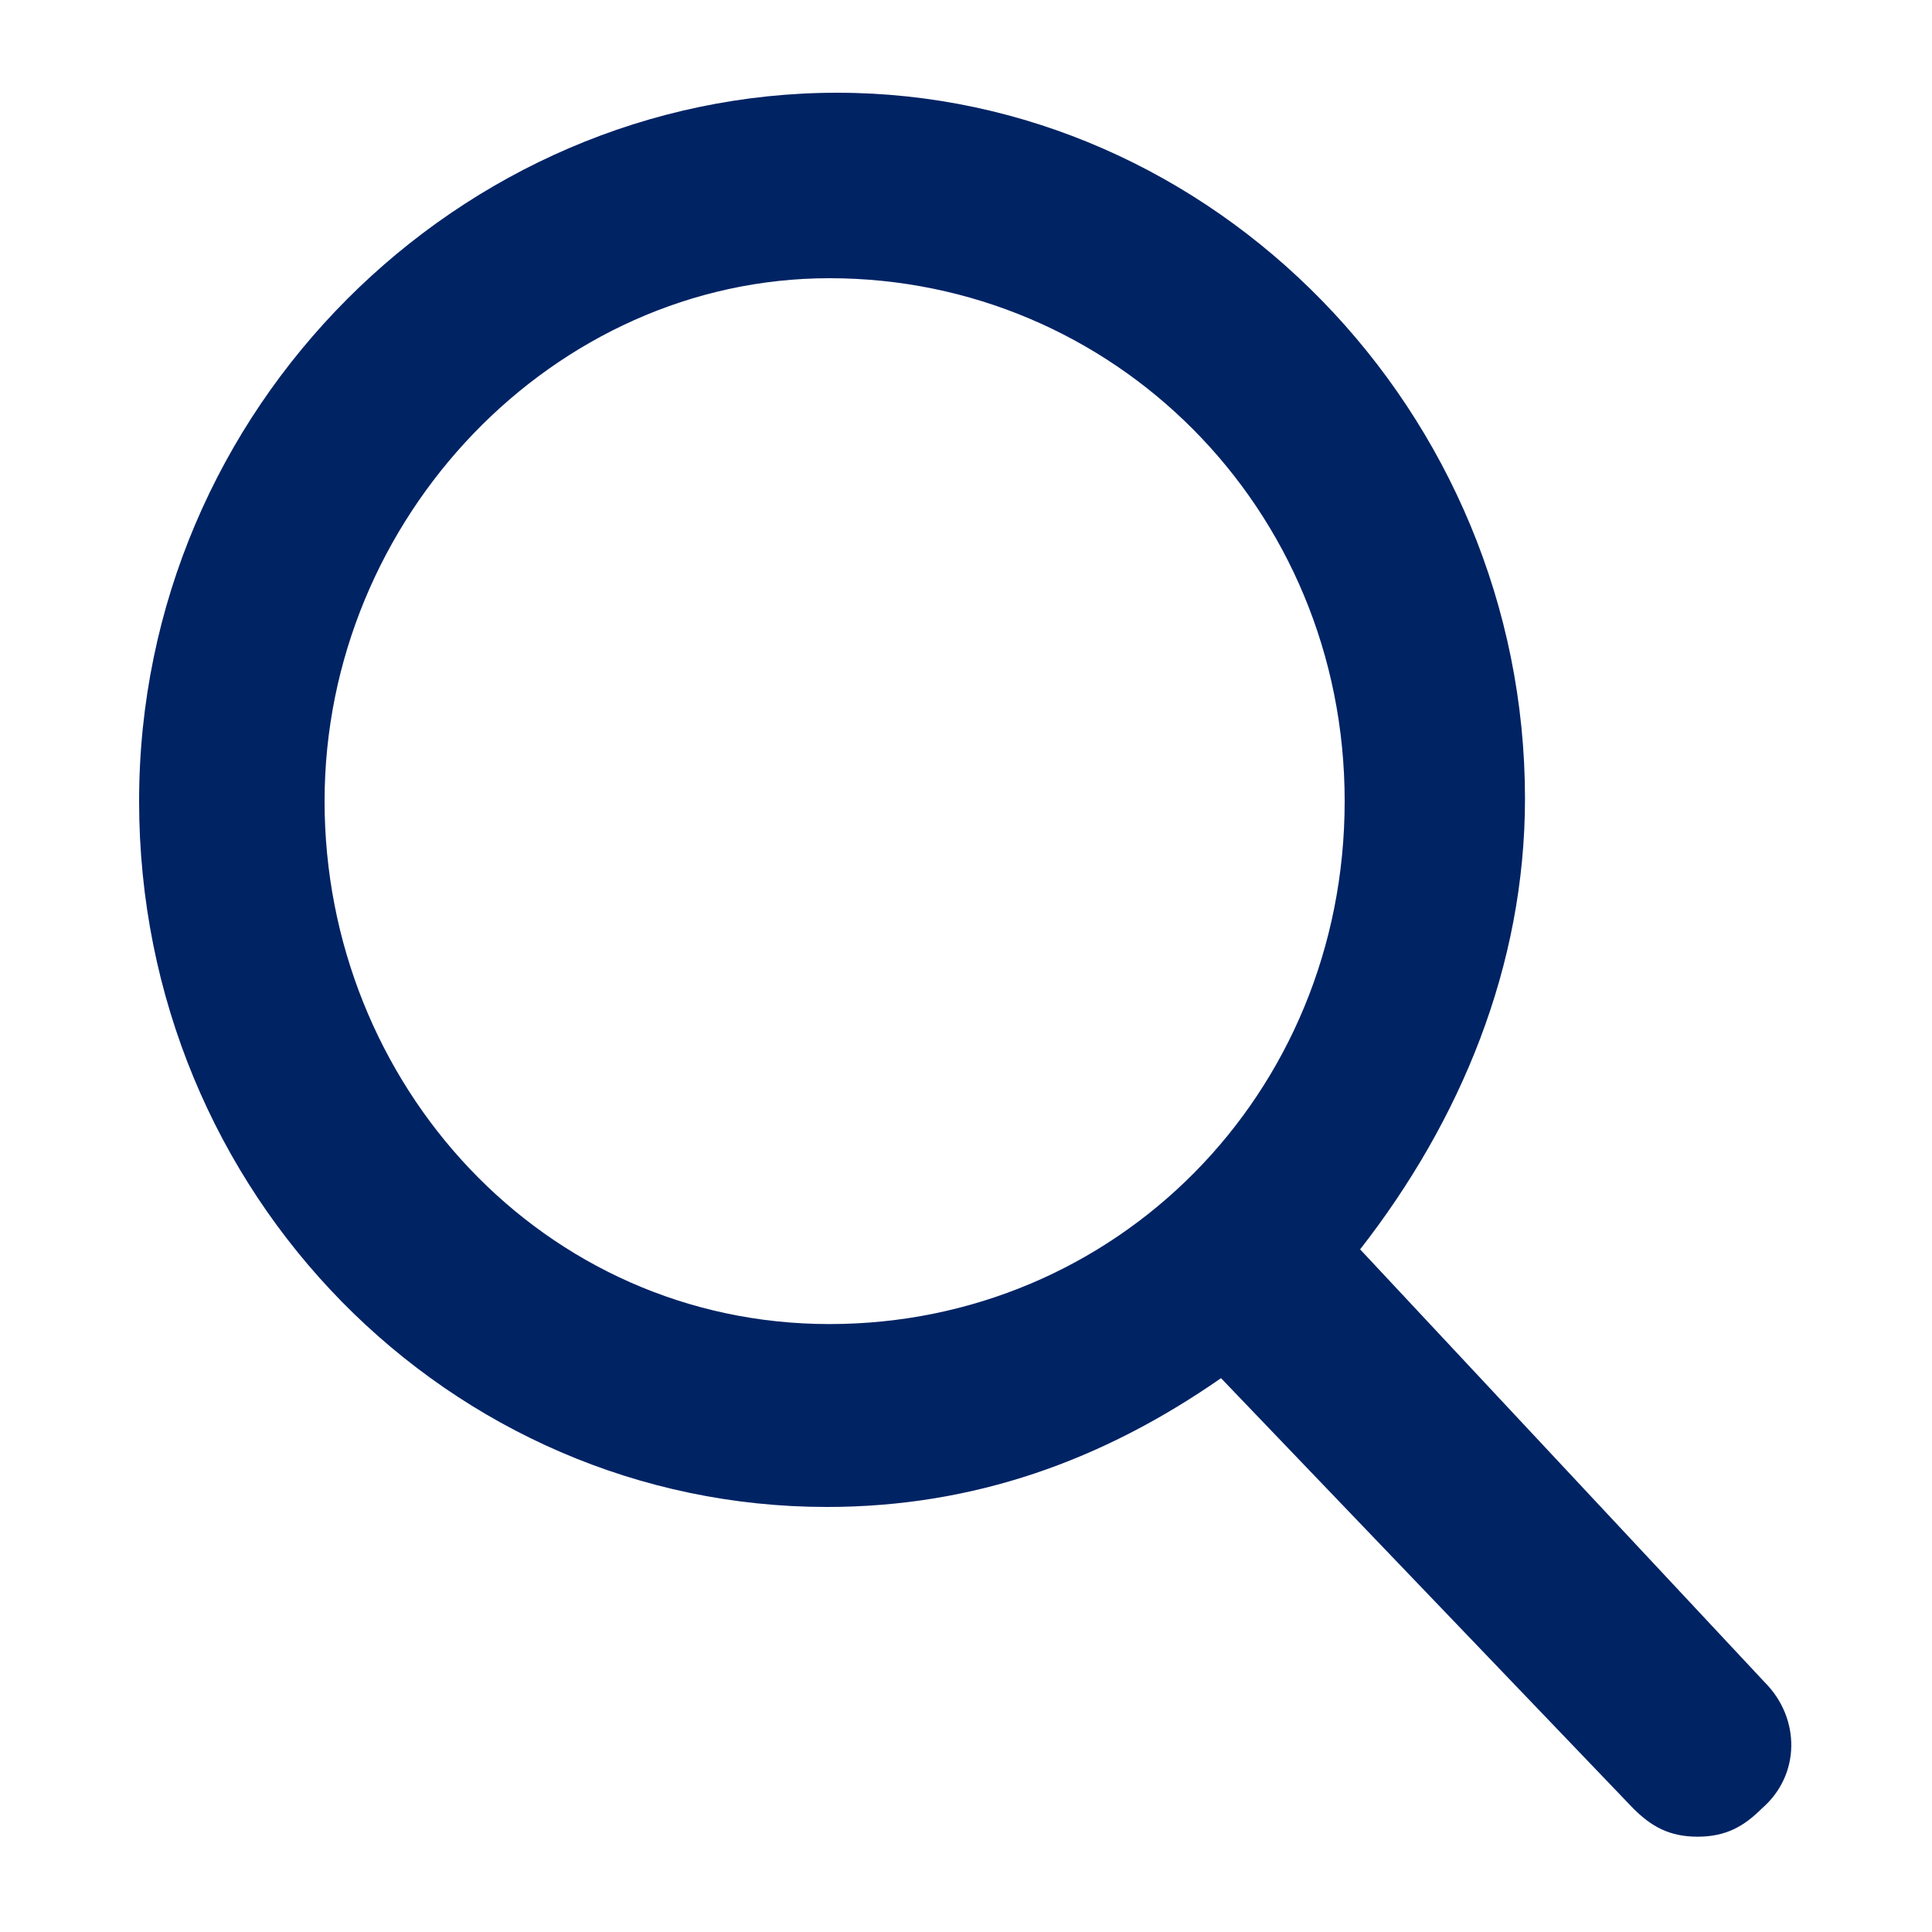
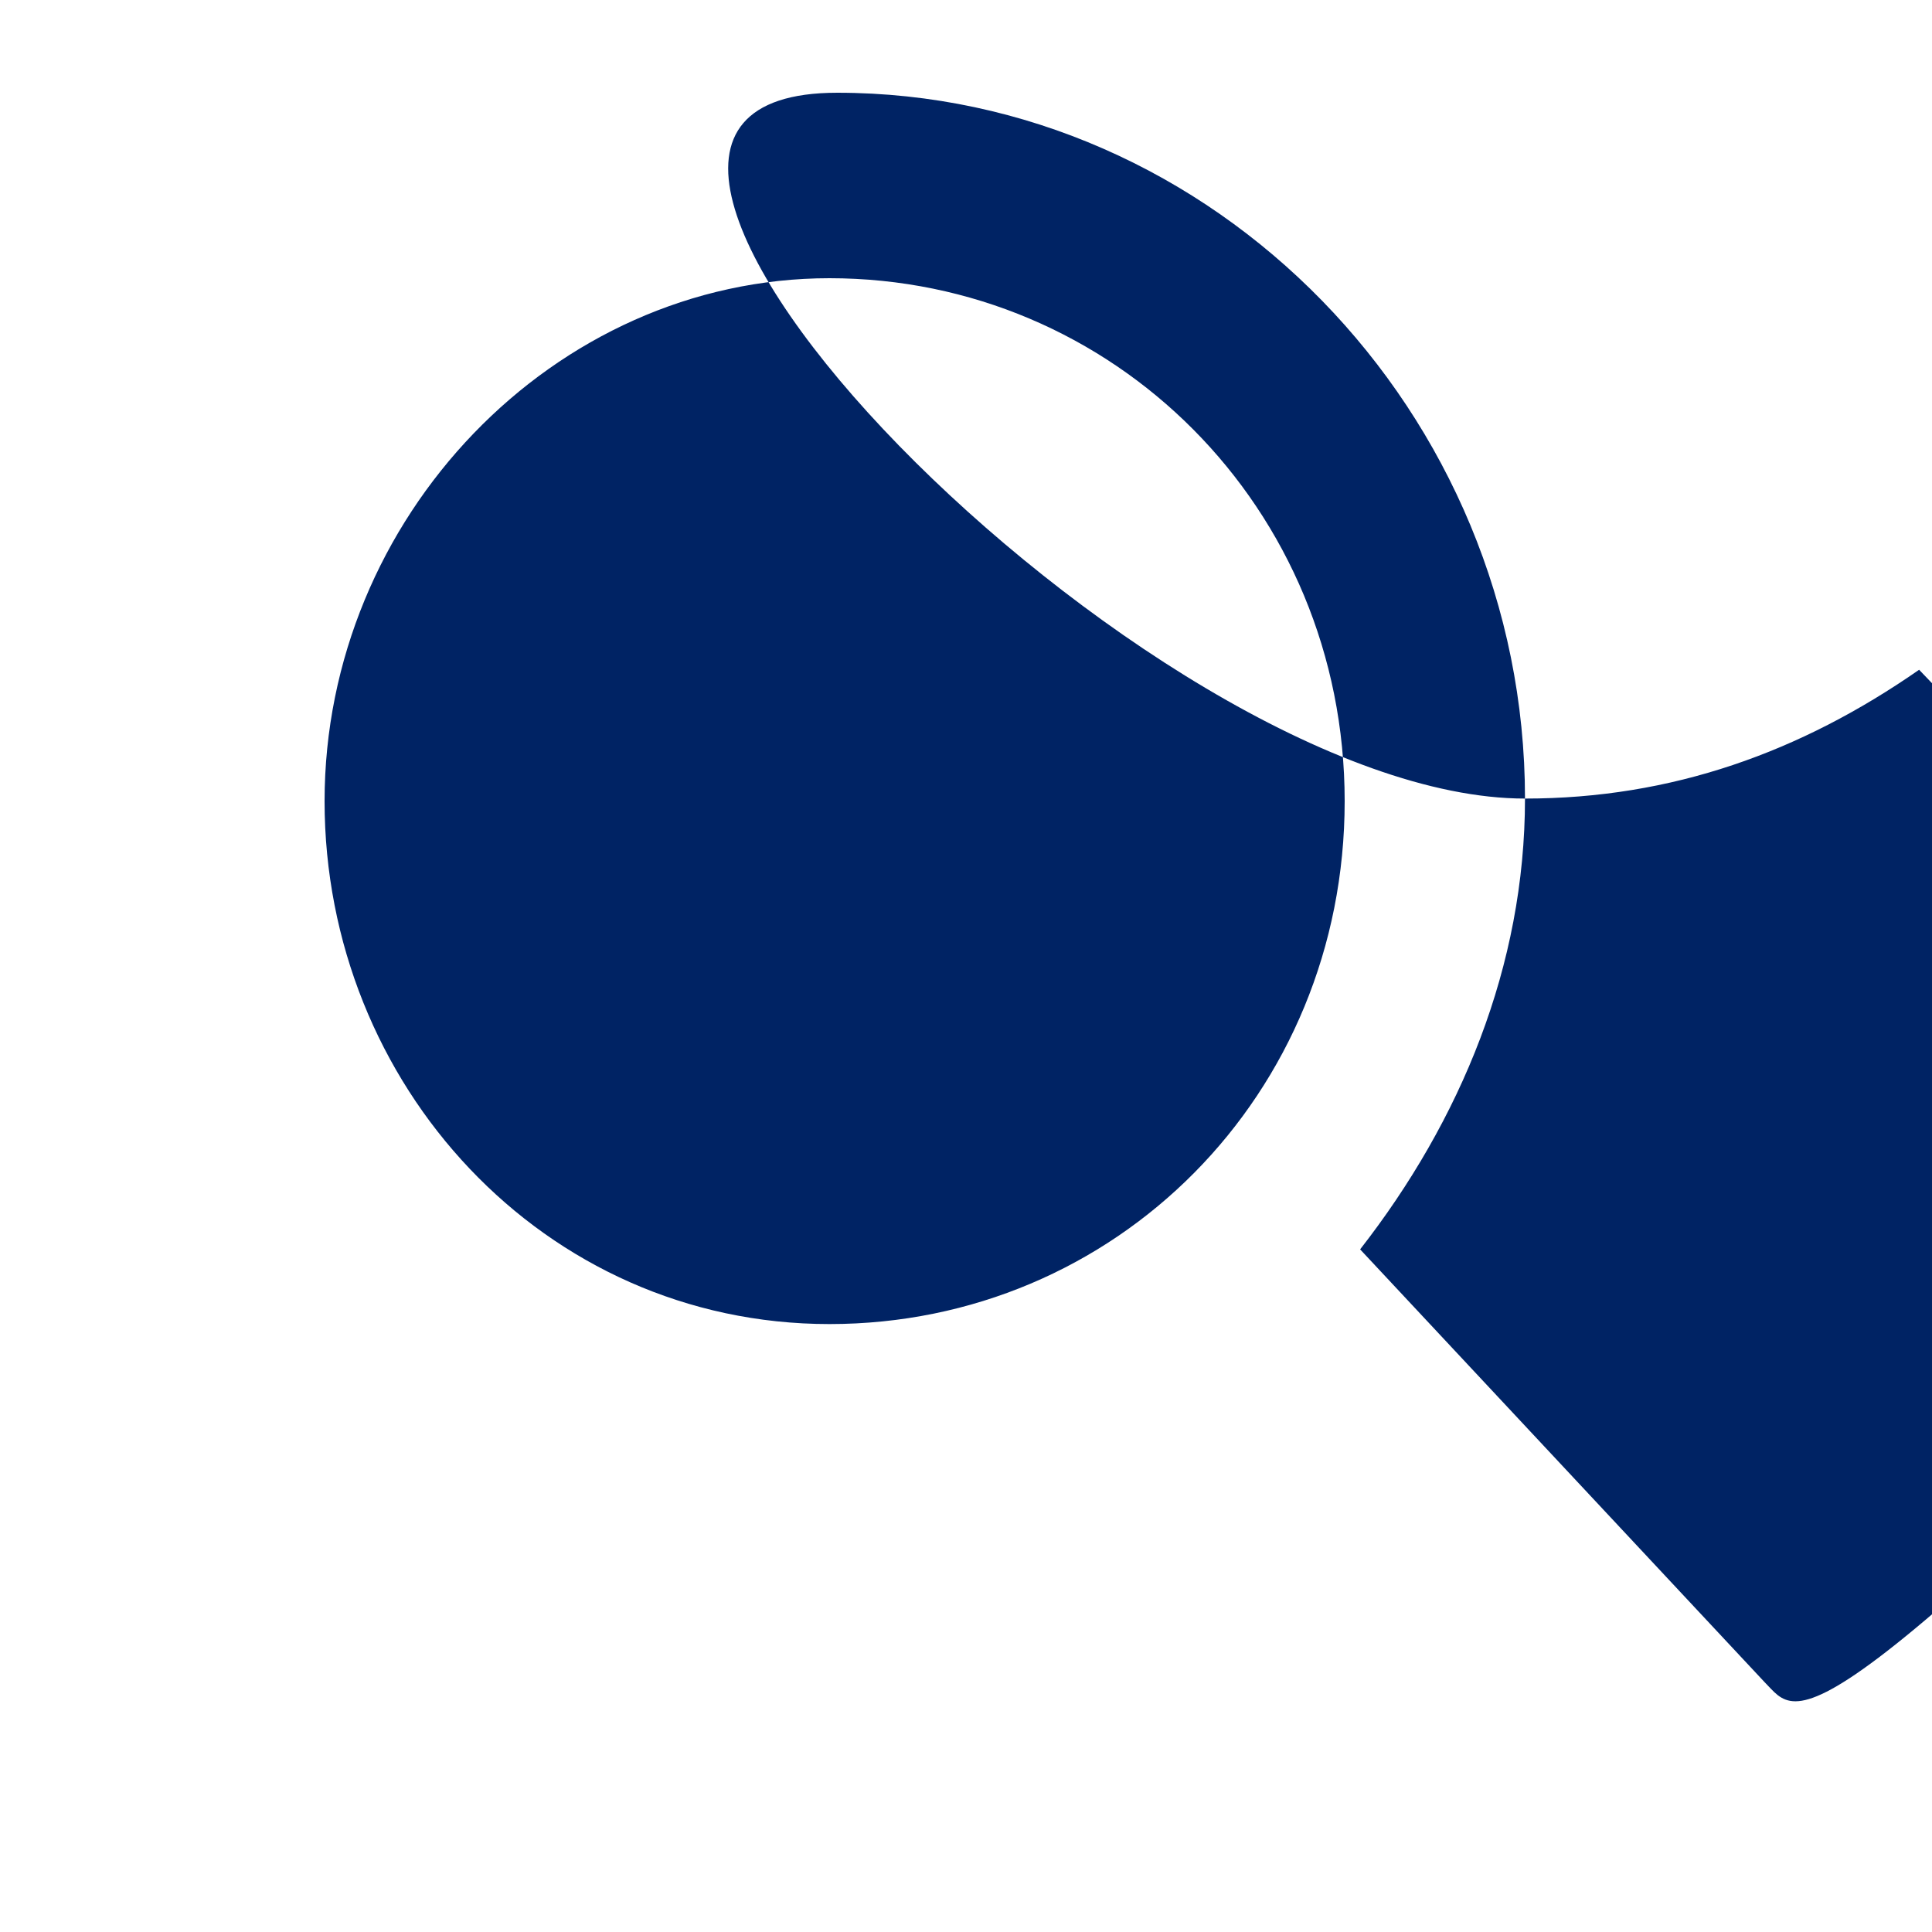
<svg xmlns="http://www.w3.org/2000/svg" version="1.1" id="Layer_1" x="0px" y="0px" viewBox="0 0 75 75" style="enable-background:new 0 0 75 75;" xml:space="preserve">
  <style type="text/css">
	.st0{opacity:0.335;}
	.st1{fill:#002364;}
</style>
  <title>Group 3@1x</title>
  <desc>Created with Sketch.</desc>
  <g id="Page-1">
    <g id="Home---UTE" transform="translate(-1363, -54)">
      <g id="Group-3" transform="translate(1363, 54)">
        <g id="search-_x28_1_x29_-copy" class="st0">
			</g>
-         <path id="Shape" class="st1" d="M68.5,65.3L52.8,48.5c3.9-5,6.4-11,6.4-17.5c0-15-12.1-27.4-26.7-27.4S5.4,15.8,5.4,31.1     s12.1,27.4,26.7,27.4c5.7,0,10.7-1.8,15.3-5l16,16.7c0.7,0.7,1.4,1.1,2.5,1.1s1.8-0.4,2.5-1.1C69.9,68.9,69.9,66.7,68.5,65.3z      M32.2,10.8c11,0,20,8.9,20,20.3s-8.9,20.3-20,20.3s-19.6-9.3-19.6-20.3S21.5,10.8,32.2,10.8z" />
+         <path id="Shape" class="st1" d="M68.5,65.3L52.8,48.5c3.9-5,6.4-11,6.4-17.5c0-15-12.1-27.4-26.7-27.4s12.1,27.4,26.7,27.4c5.7,0,10.7-1.8,15.3-5l16,16.7c0.7,0.7,1.4,1.1,2.5,1.1s1.8-0.4,2.5-1.1C69.9,68.9,69.9,66.7,68.5,65.3z      M32.2,10.8c11,0,20,8.9,20,20.3s-8.9,20.3-20,20.3s-19.6-9.3-19.6-20.3S21.5,10.8,32.2,10.8z" />
      </g>
    </g>
  </g>
</svg>